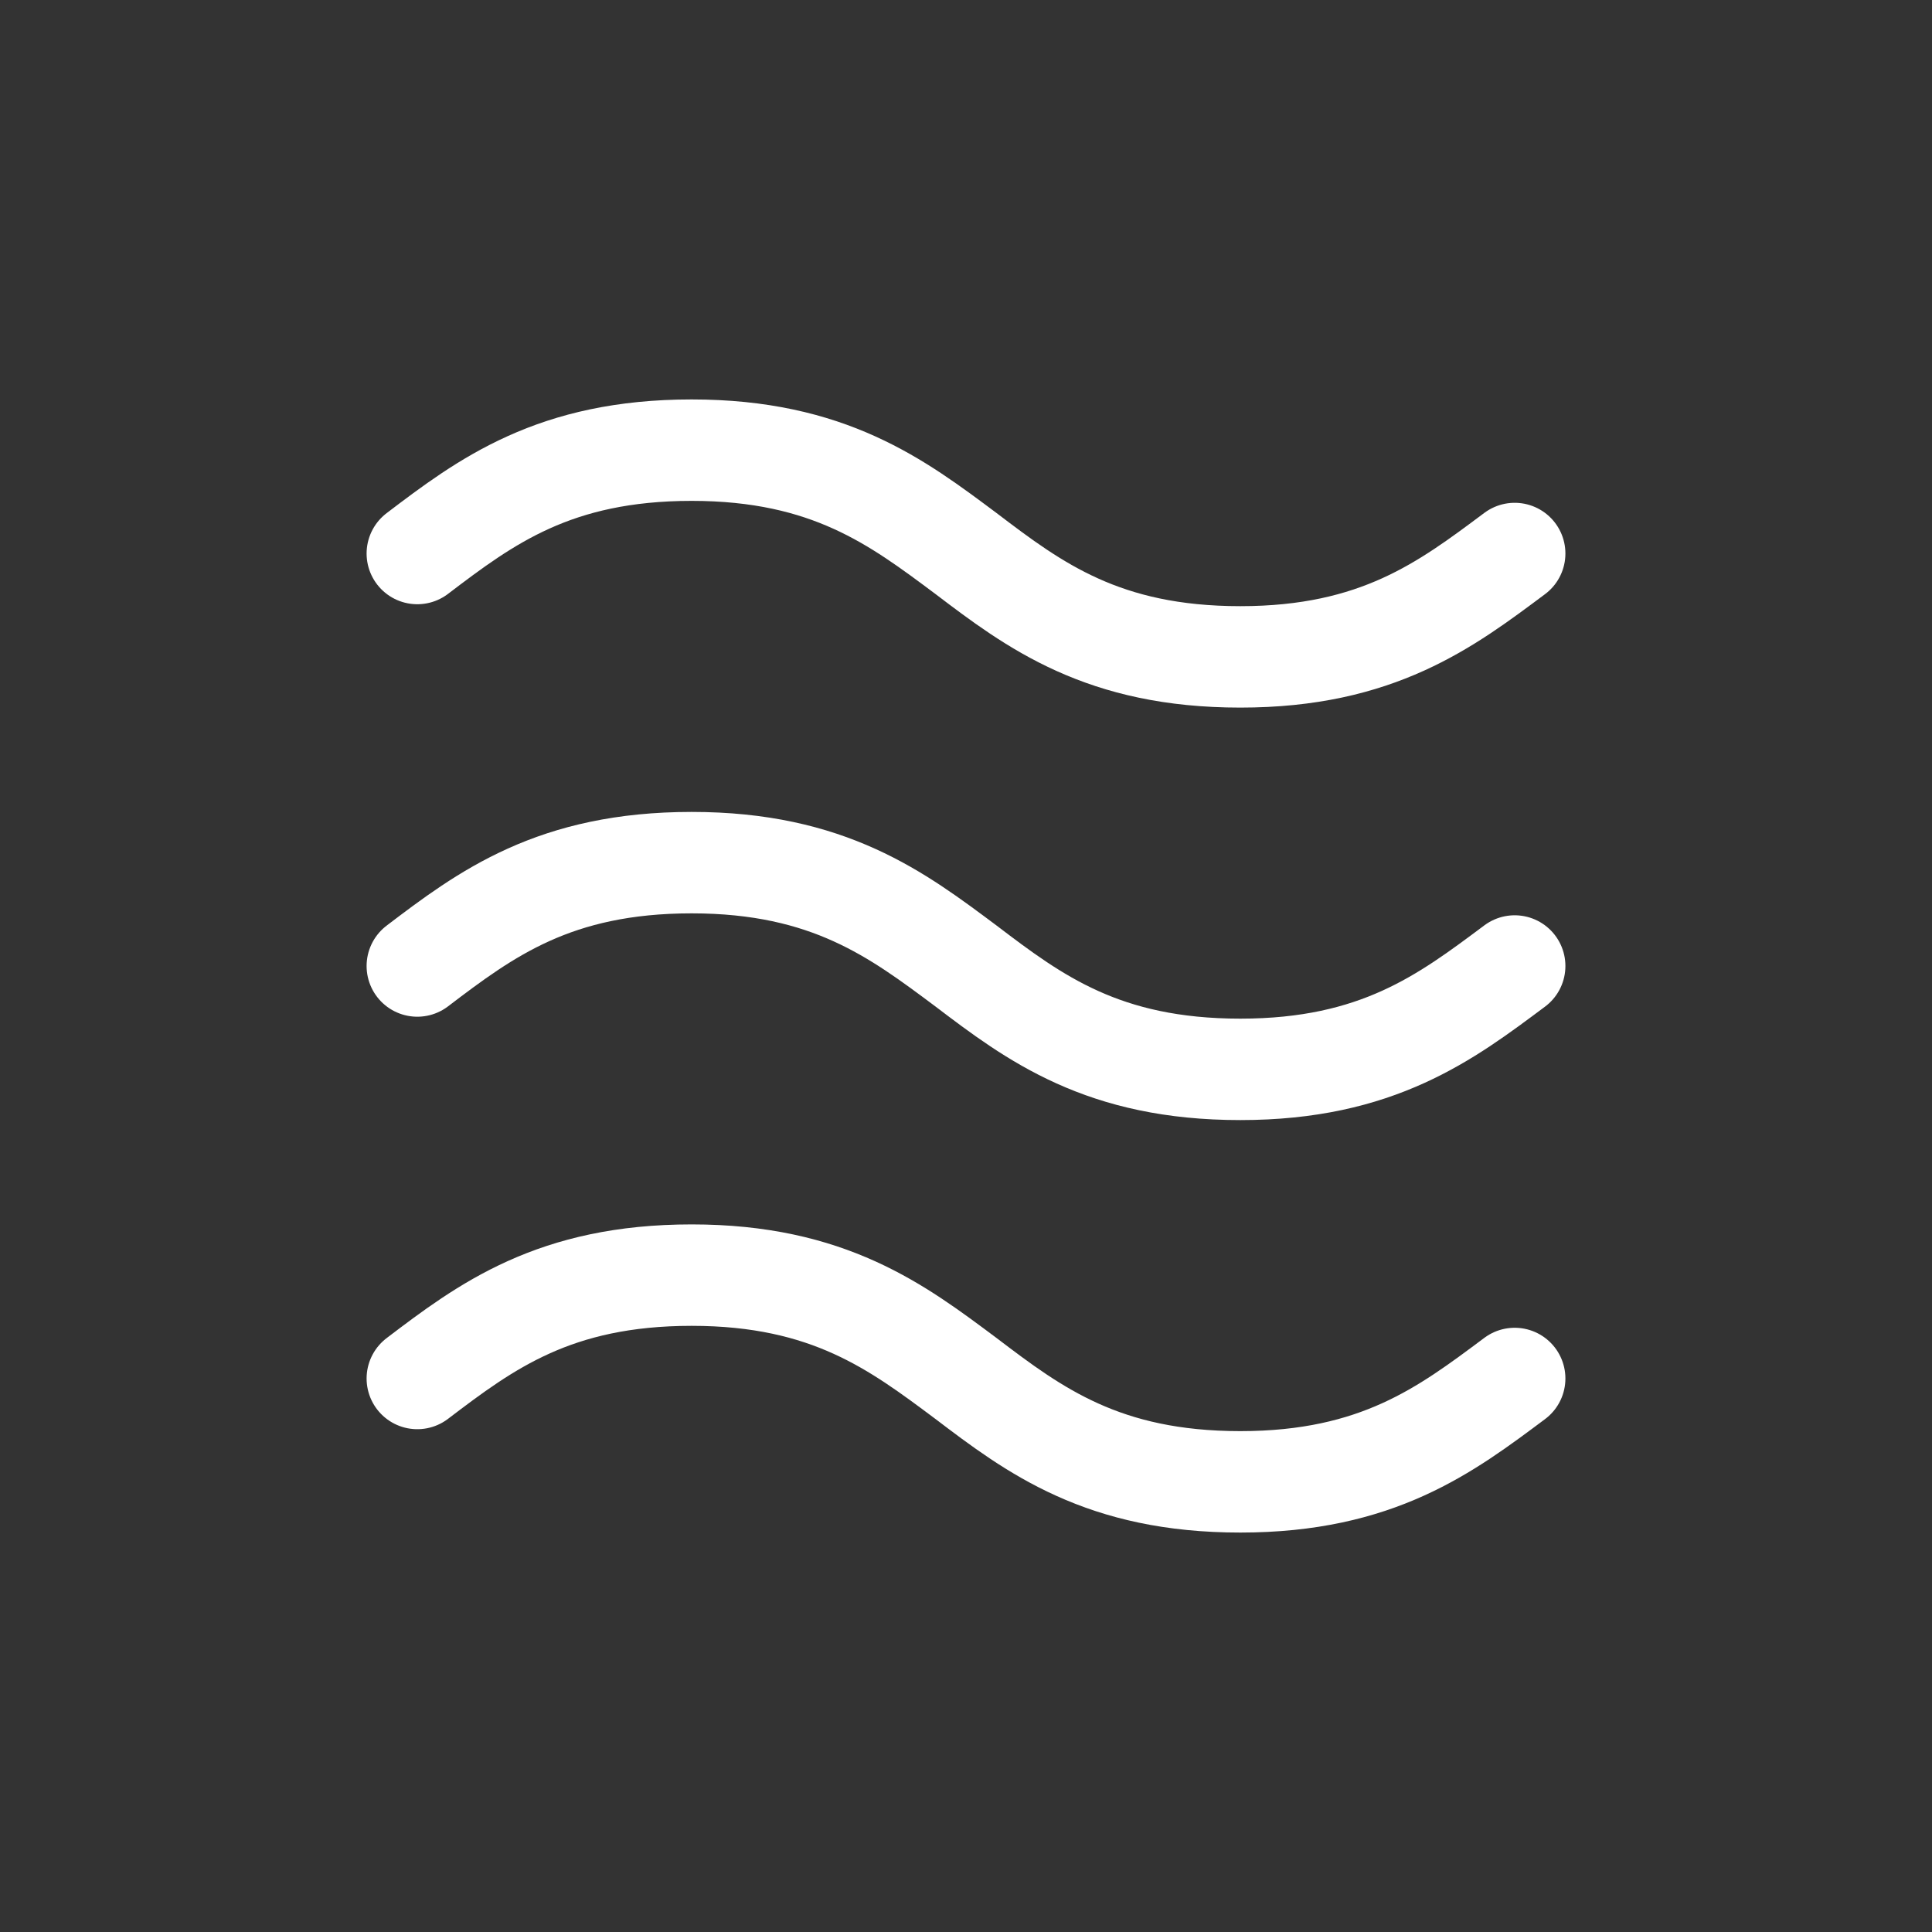
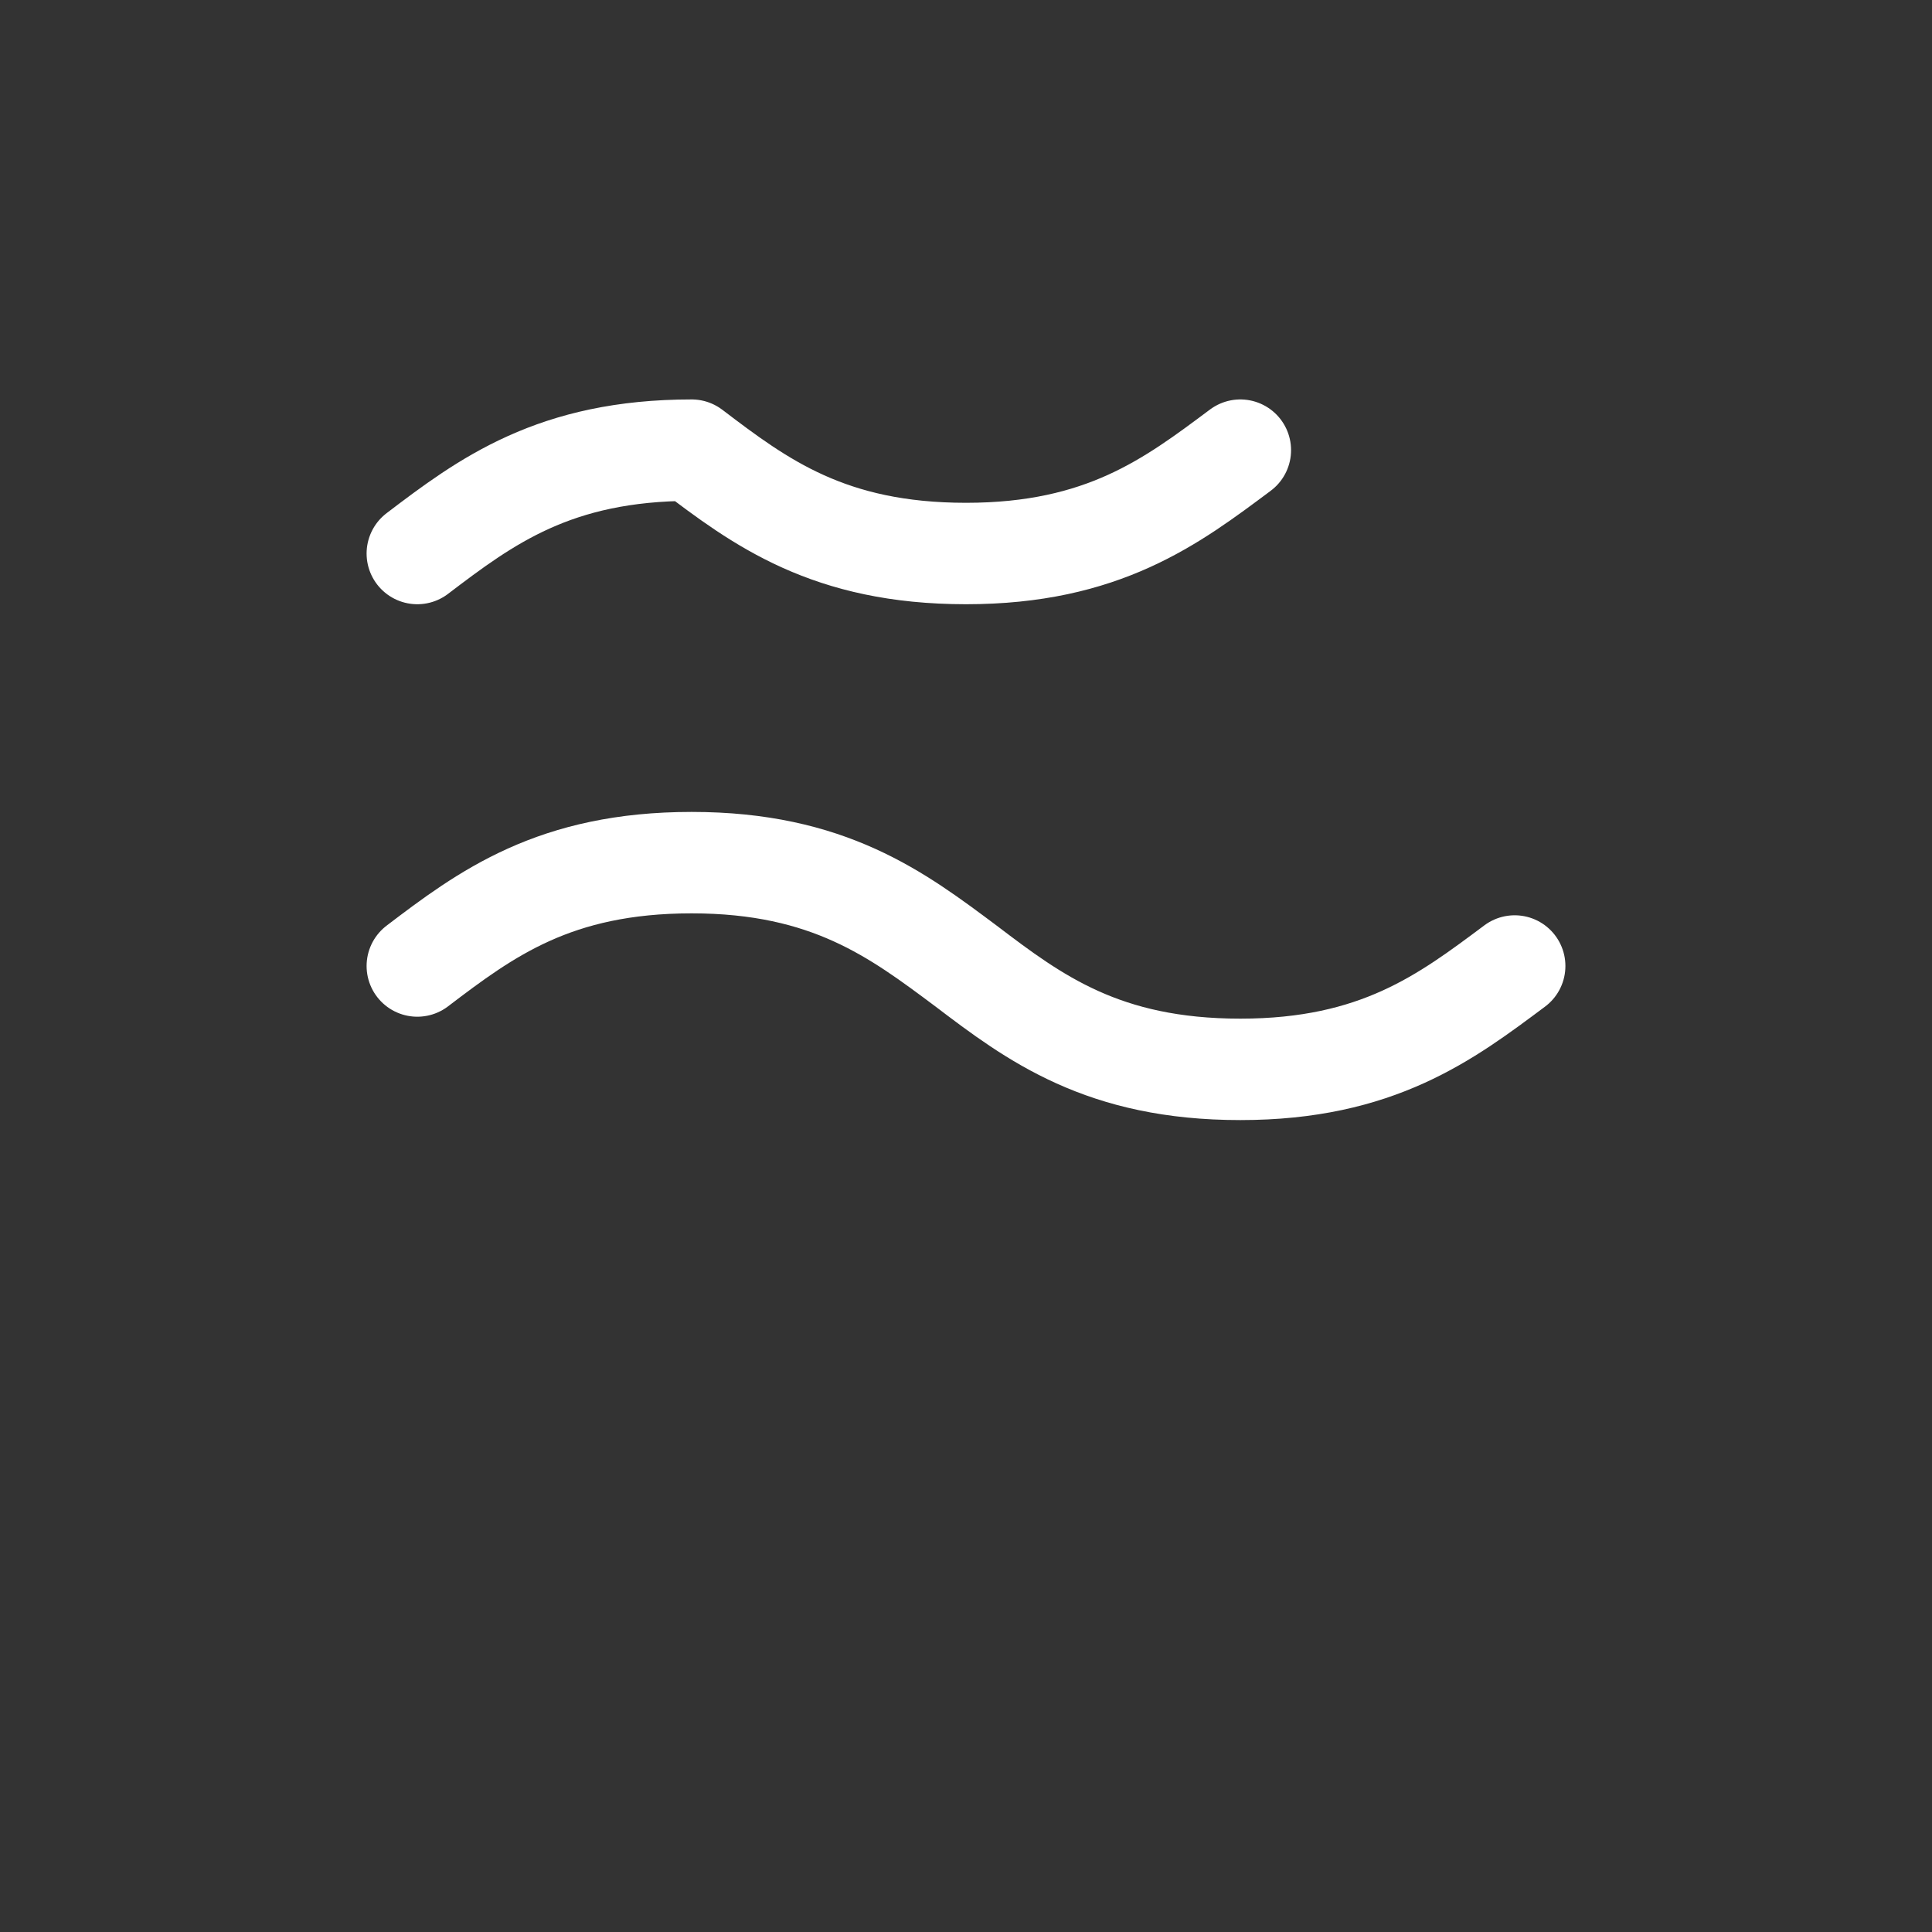
<svg xmlns="http://www.w3.org/2000/svg" id="Layer_1" viewBox="0 0 20 20">
  <rect x="0" y="0" width="20" height="20" fill="#333333" stroke="none" />
  <defs>
    <style>.cls-1{fill:none;stroke:#fff;stroke-linecap:round;stroke-linejoin:round;stroke-width:1.05px;}</style>
  </defs>
-   <path class="cls-1" d="M4.32,5.73c.71-.54,1.42-1.07,2.84-1.07s2.13,.54,2.84,1.07c.71,.54,1.42,1.07,2.84,1.07s2.13-.54,2.84-1.07" />
+   <path class="cls-1" d="M4.32,5.73c.71-.54,1.42-1.07,2.84-1.07c.71,.54,1.42,1.07,2.84,1.07s2.13-.54,2.84-1.07" />
  <path class="cls-1" d="M4.32,10c.71-.54,1.42-1.07,2.84-1.07s2.13,.54,2.84,1.07c.71,.54,1.42,1.07,2.84,1.07s2.13-.54,2.84-1.07" />
-   <path class="cls-1" d="M4.32,14.27c.71-.54,1.42-1.07,2.84-1.07s2.13,.54,2.84,1.07c.71,.54,1.42,1.07,2.84,1.07s2.13-.54,2.84-1.07" />
</svg>